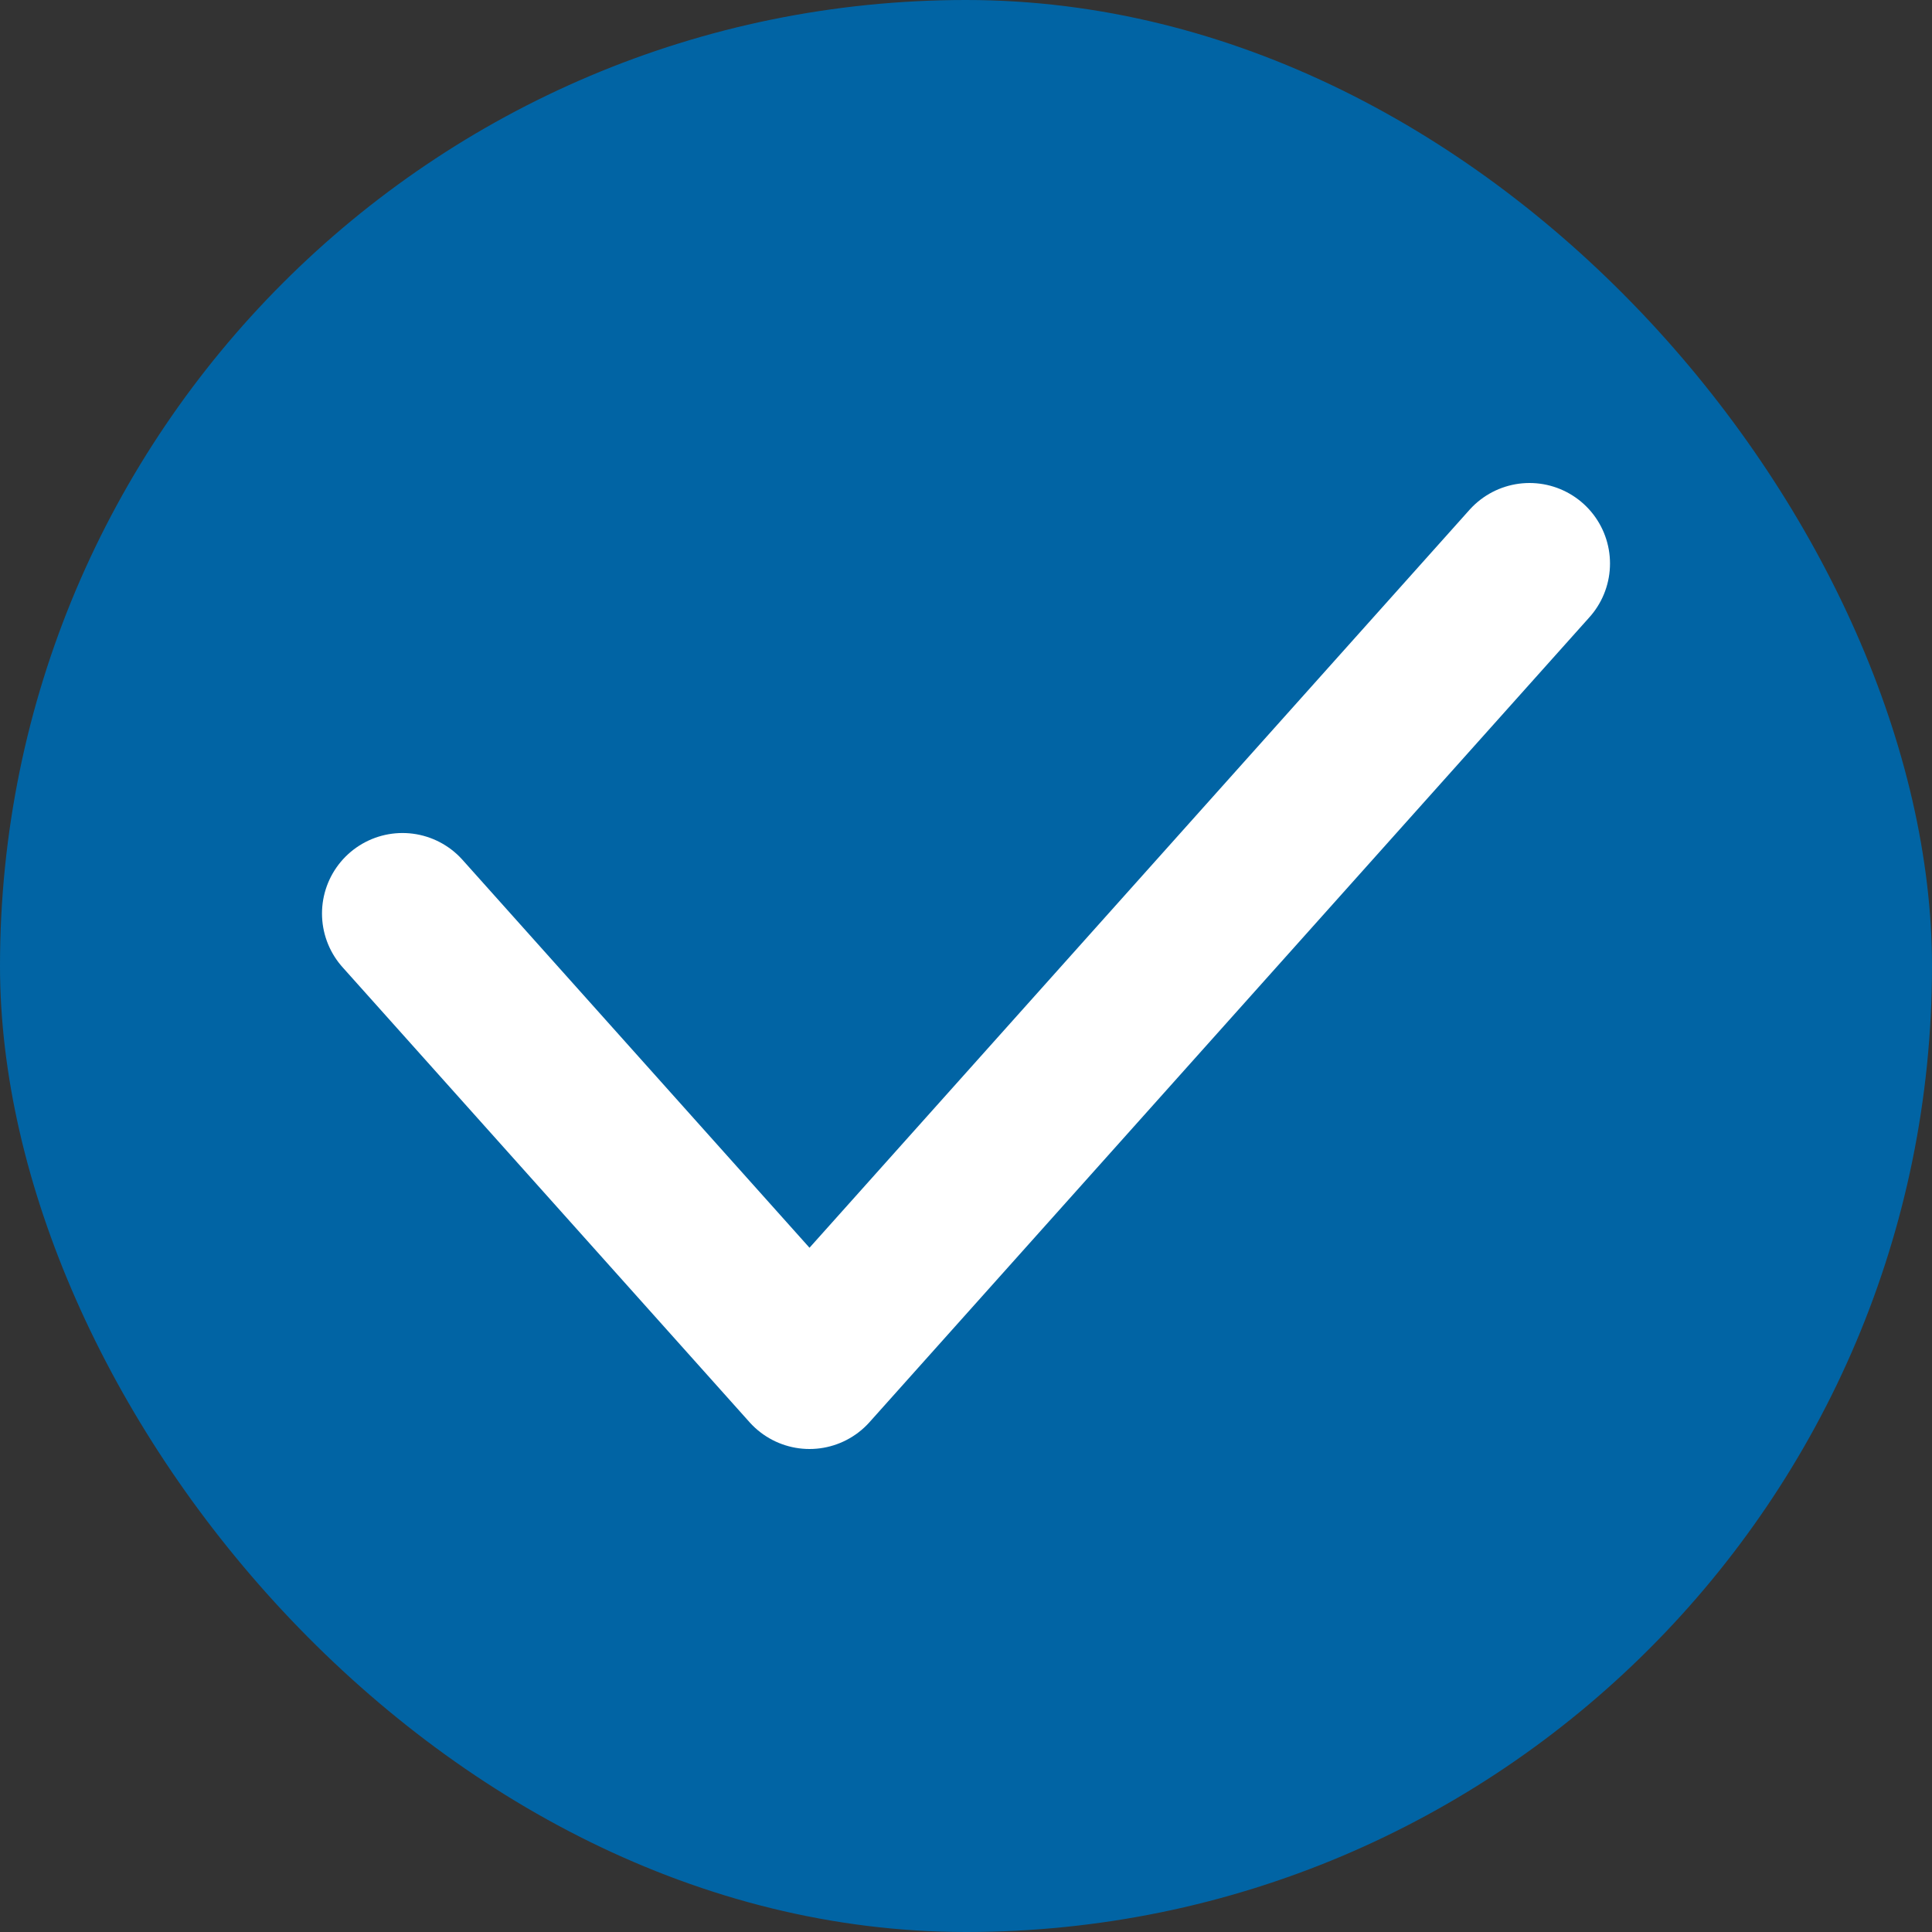
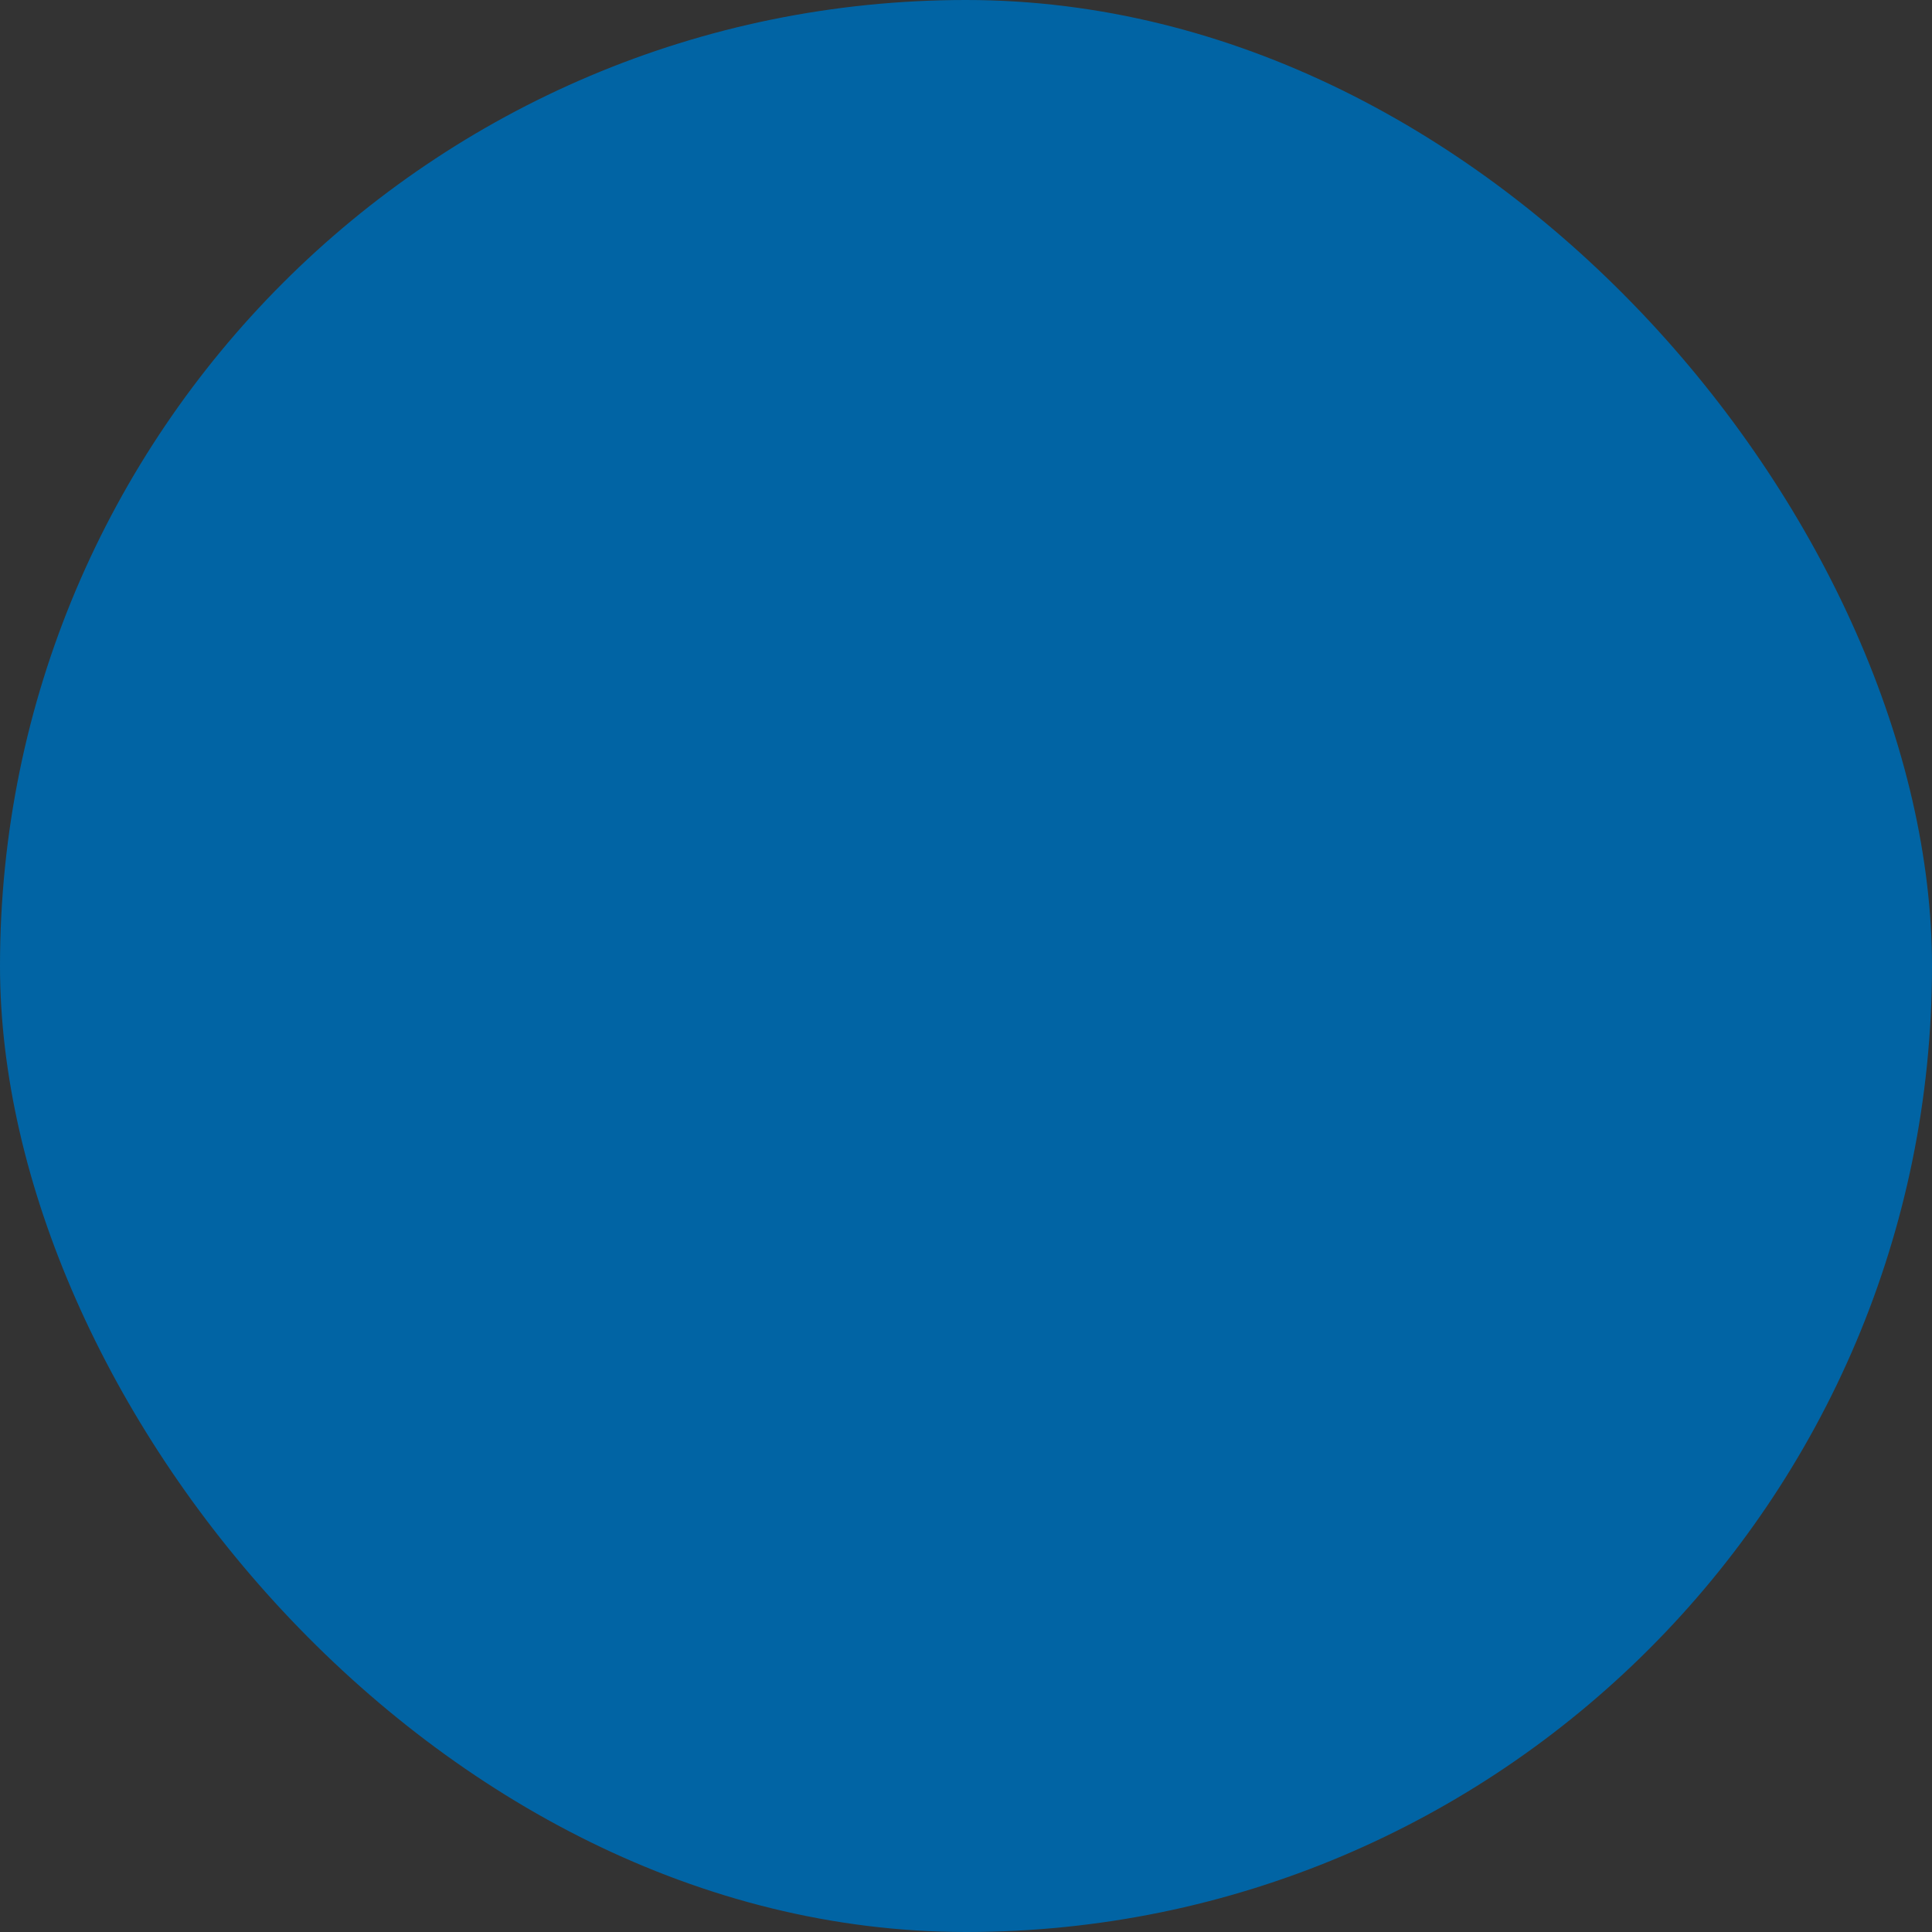
<svg xmlns="http://www.w3.org/2000/svg" width="24" height="24" viewBox="0 0 24 24" fill="none">
  <rect x="0" y="0" width="24" height="24" fill="#333333" stroke="none" />
  <rect width="24" height="24" rx="12" fill="#0164A4" />
-   <path d="M5 11.348L10.056 17L19 7" stroke="white" stroke-width="2" stroke-linecap="round" stroke-linejoin="round" />
</svg>